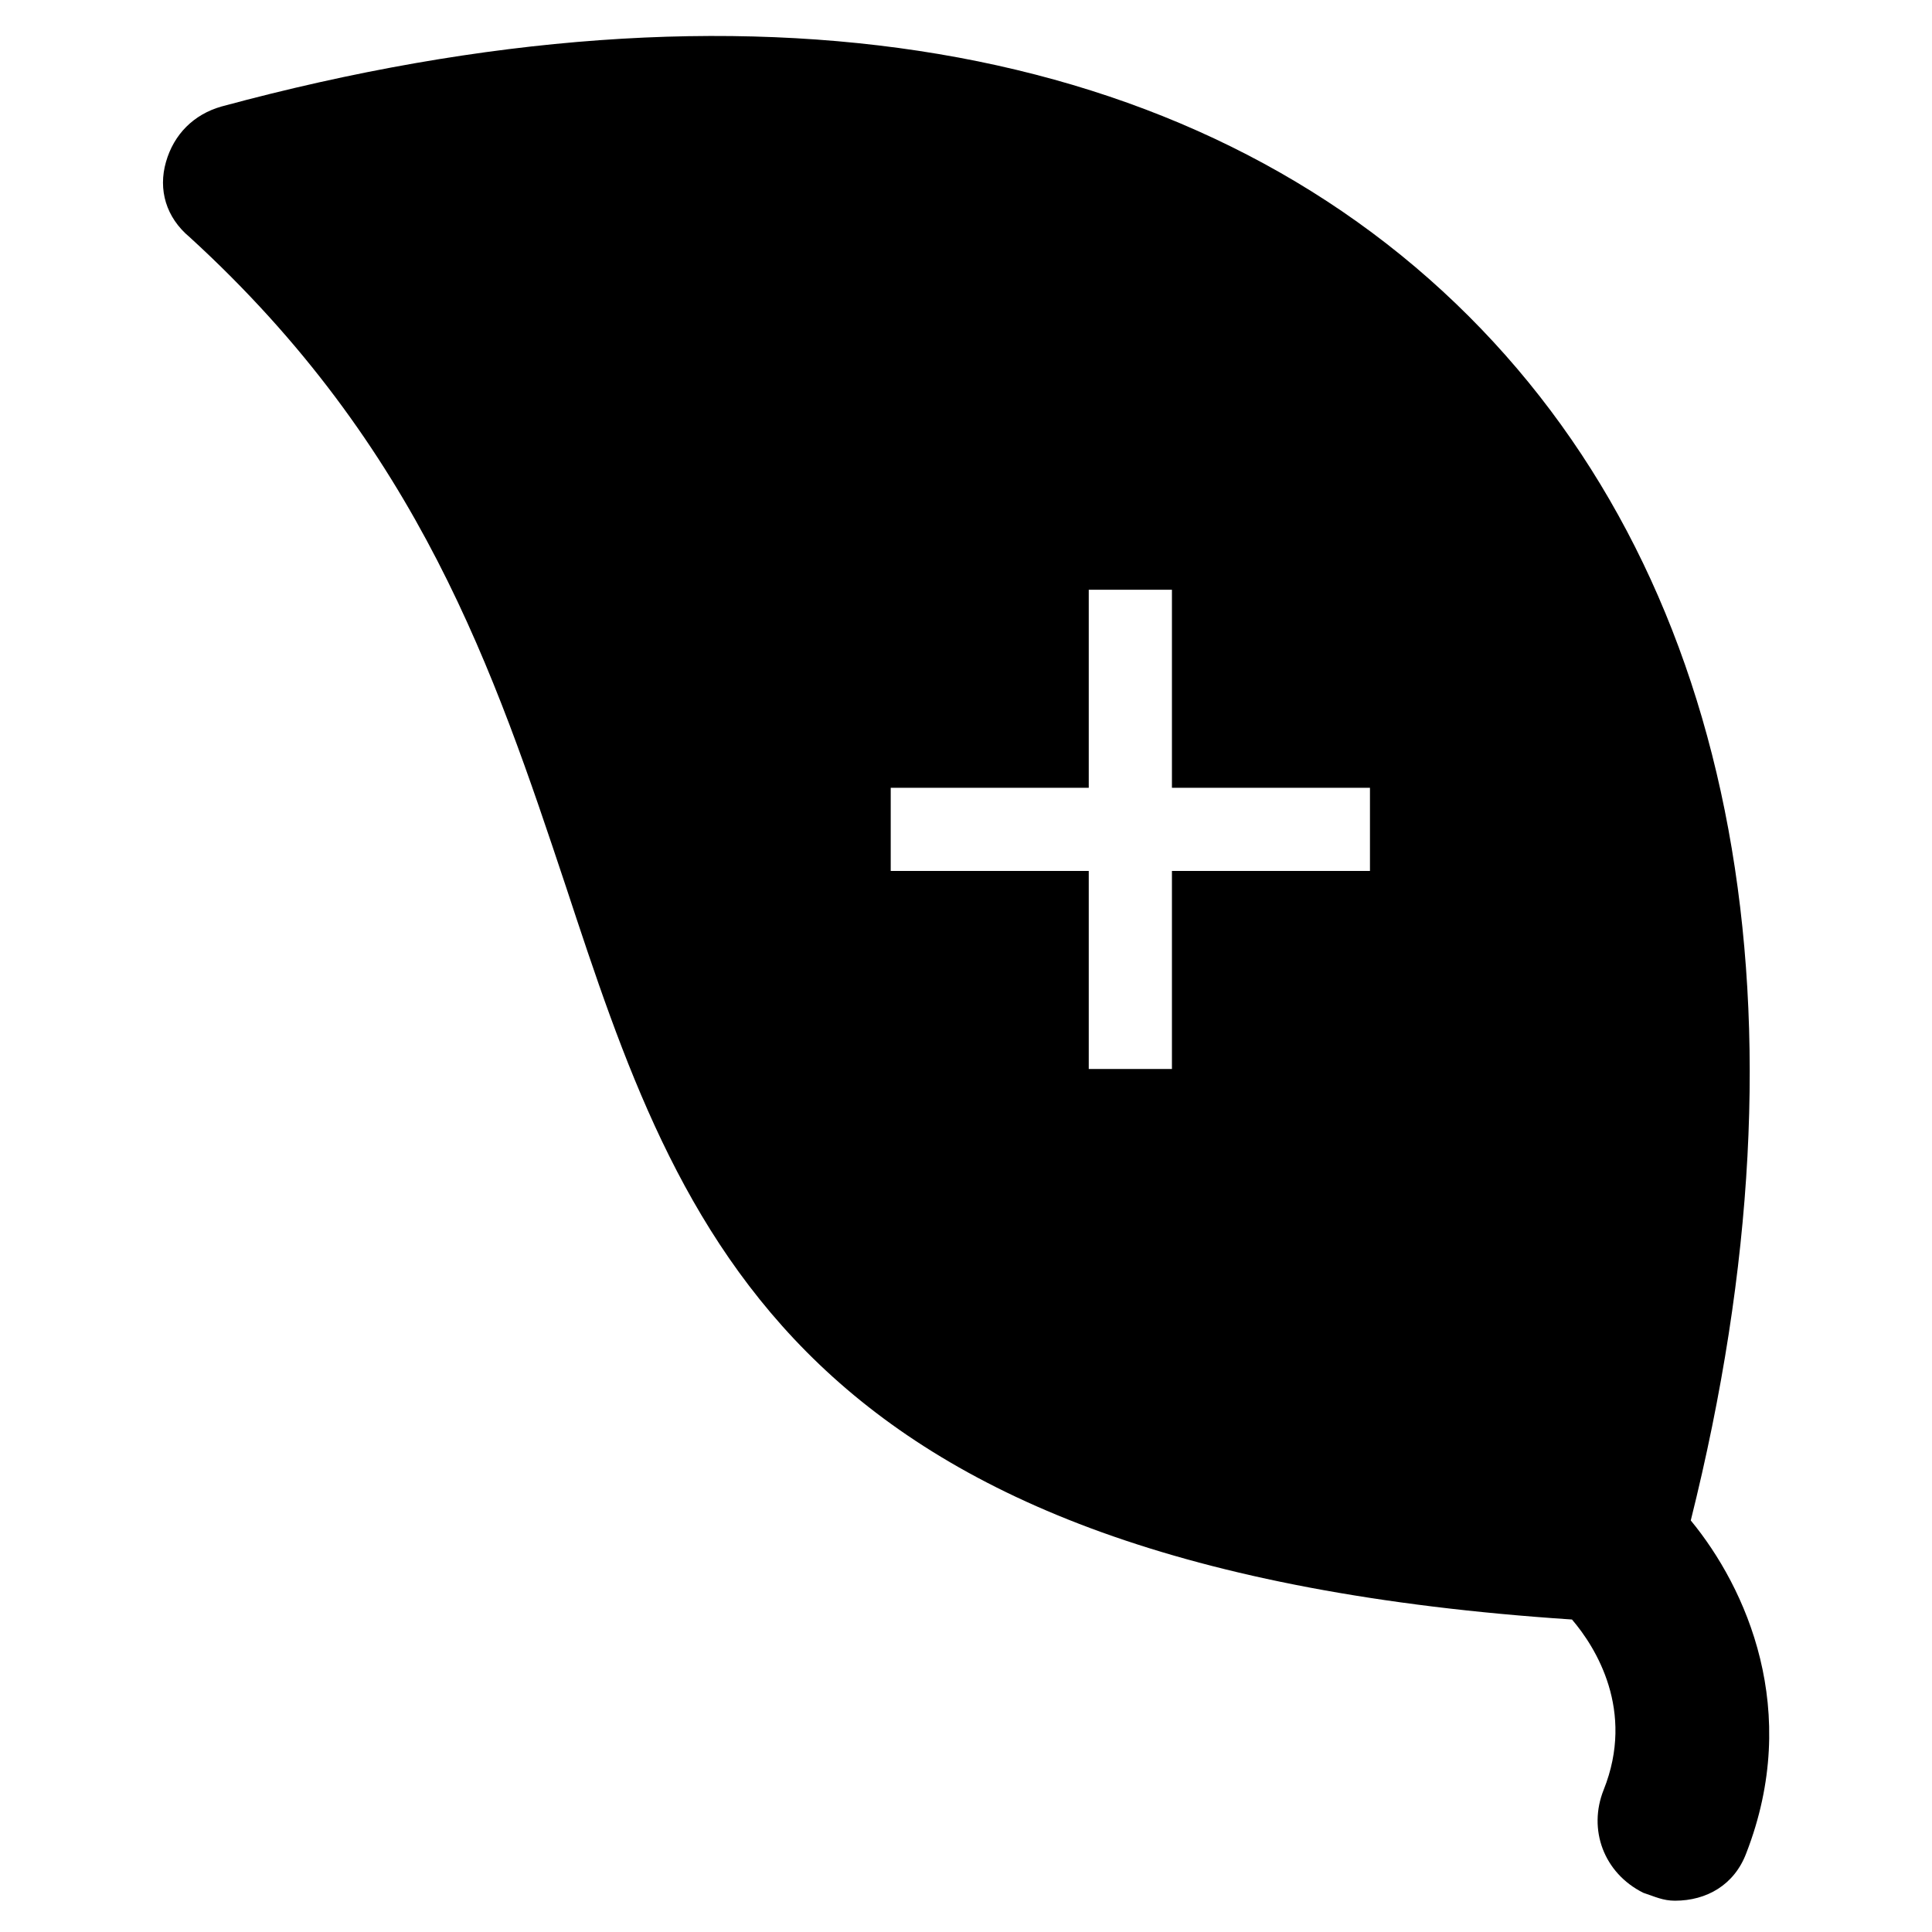
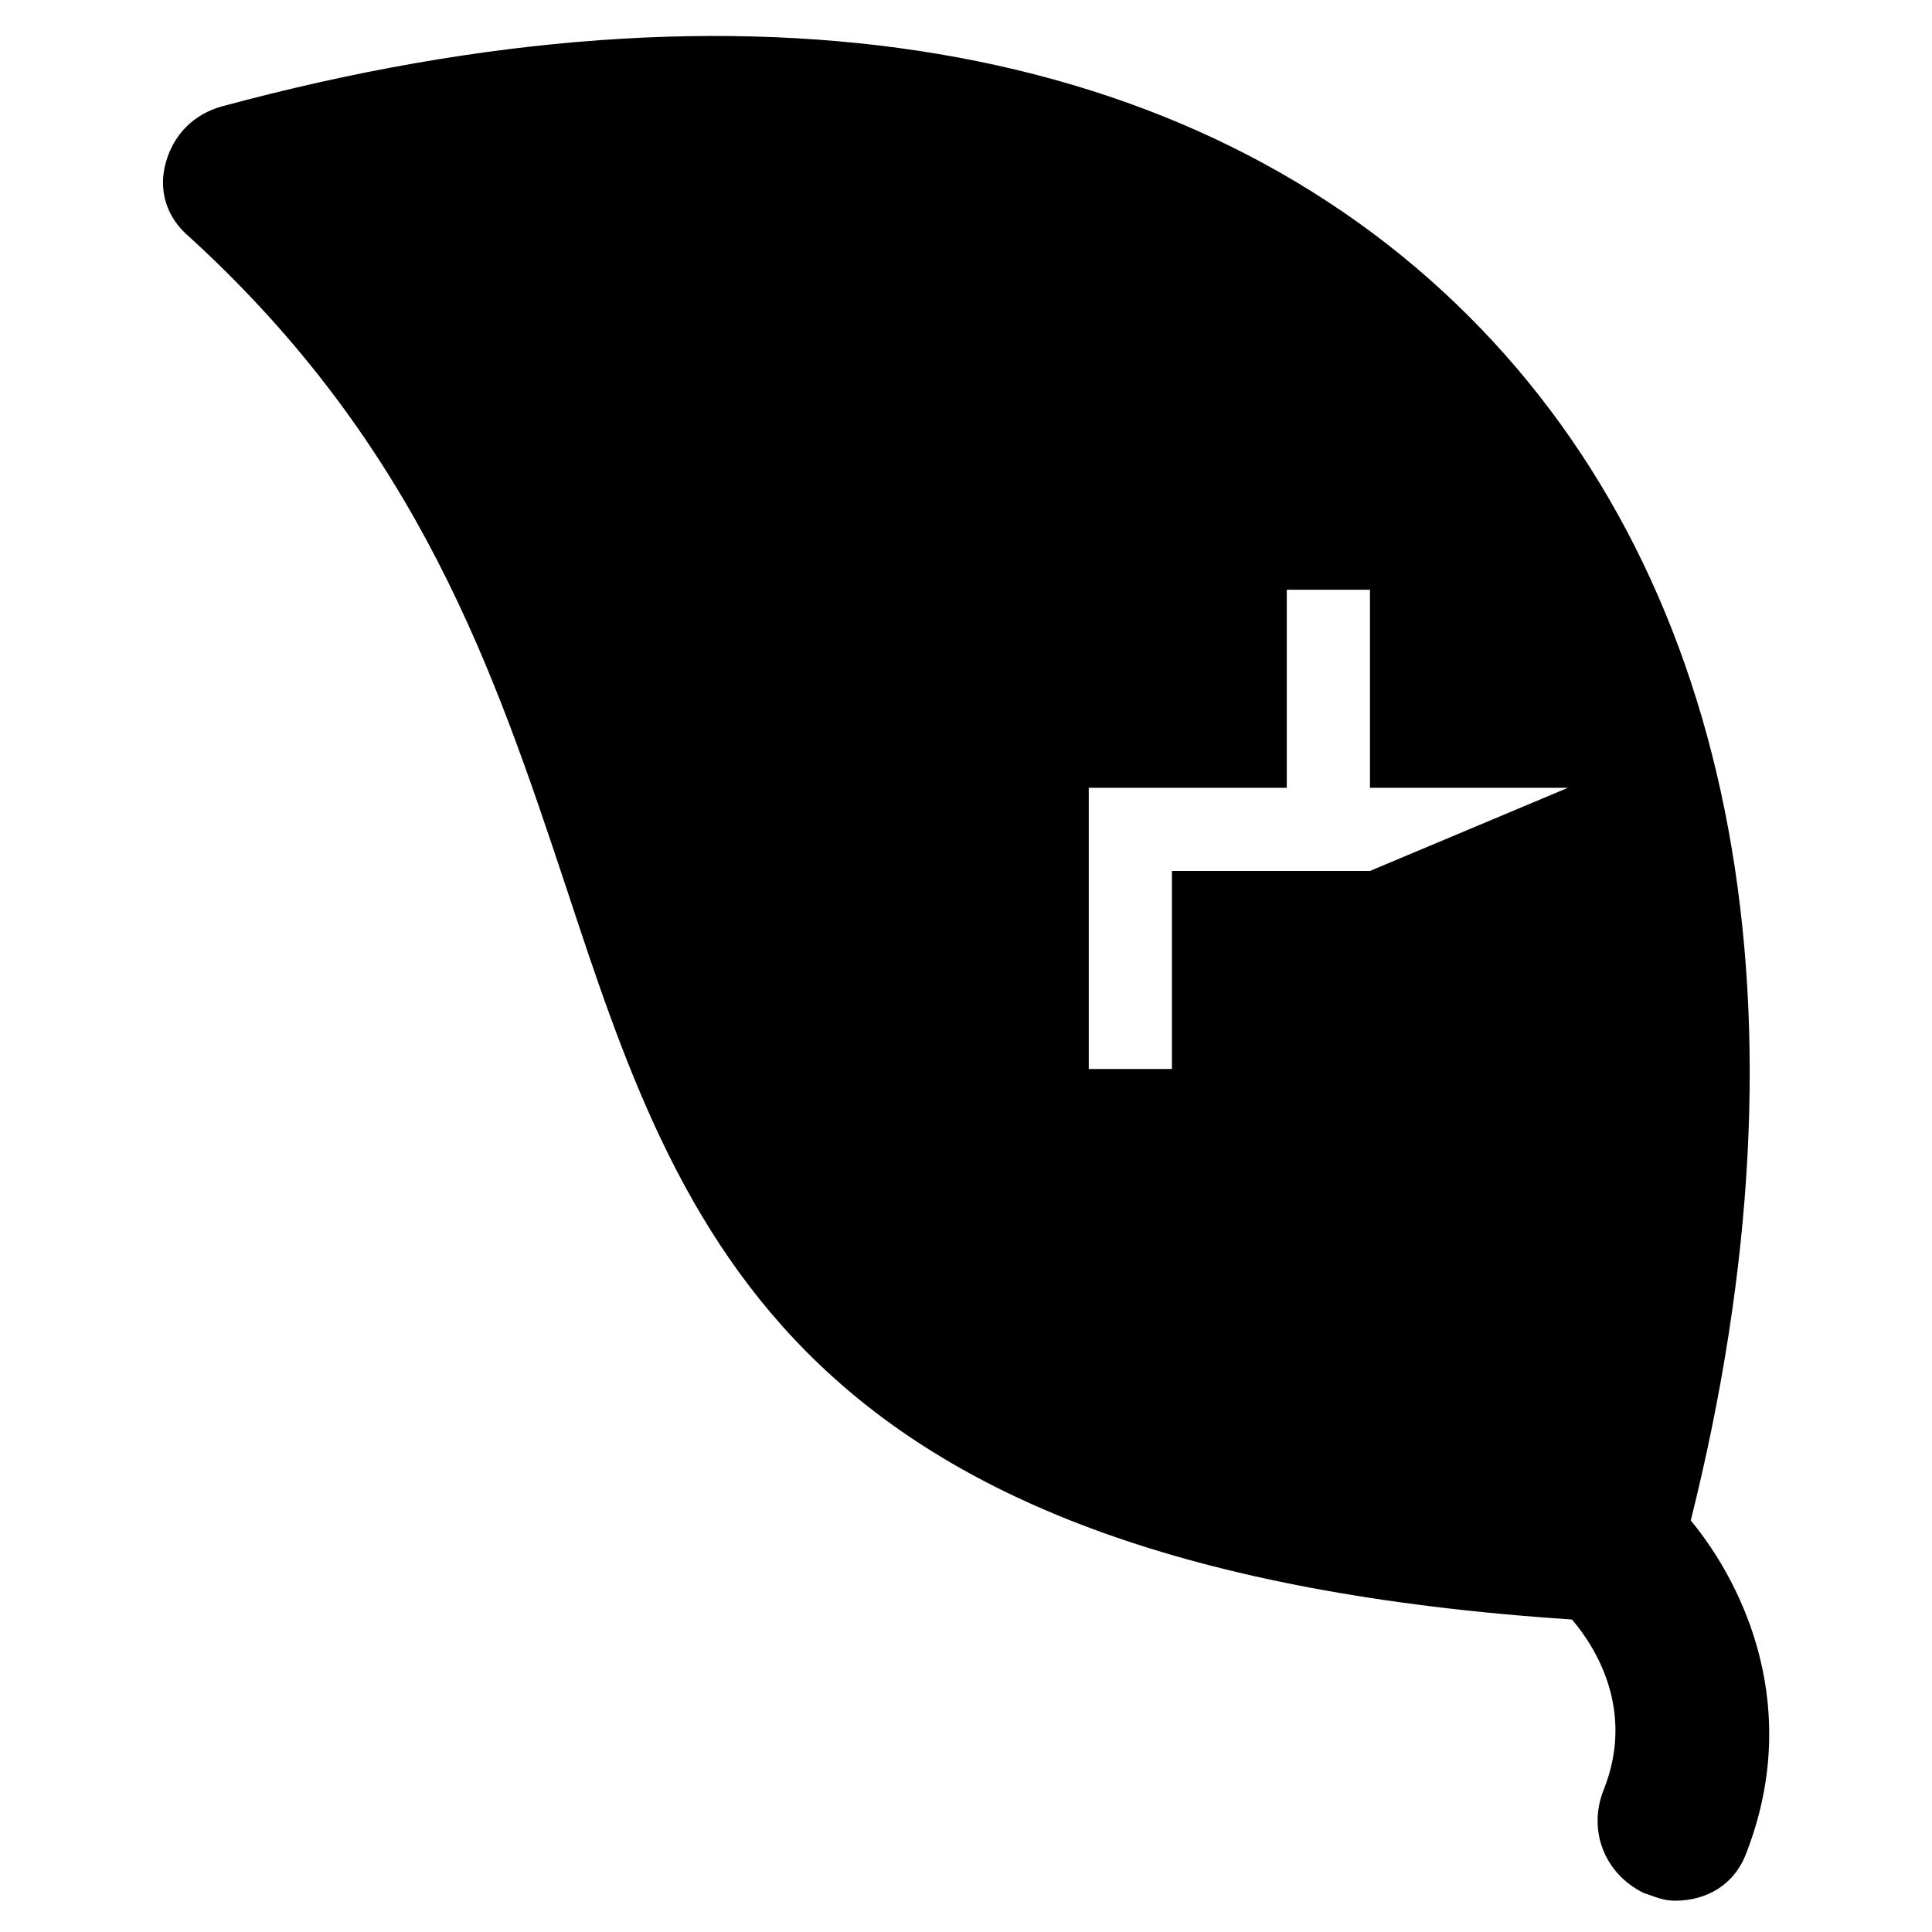
<svg xmlns="http://www.w3.org/2000/svg" fill="#000000" width="800px" height="800px" version="1.1" viewBox="144 144 512 512">
-   <path d="m592.07 546.94c33.586-134.35 12.594-247.71-58.777-319.08-73.473-73.473-191.03-93.414-330.62-55.629-7.348 2.098-12.594 7.348-14.691 14.695-2.102 7.348 0 14.695 6.297 19.941 60.879 55.629 80.82 115.46 99.711 172.14 30.438 92.363 59.828 180.53 266.6 194.18 6.297 7.348 16.793 24.141 8.398 45.133-4.199 10.496 0 22.043 10.496 27.289 3.148 1.051 5.246 2.098 8.398 2.098 8.398 0 15.742-4.199 18.895-12.594 14.691-37.785-0.004-70.324-14.699-88.168zm-85.016-172.13h-52.48v52.48h-22.043v-52.48h-52.48v-22.043h52.48v-52.48h22.043v52.48h52.48z" />
+   <path d="m592.07 546.94c33.586-134.35 12.594-247.71-58.777-319.08-73.473-73.473-191.03-93.414-330.62-55.629-7.348 2.098-12.594 7.348-14.691 14.695-2.102 7.348 0 14.695 6.297 19.941 60.879 55.629 80.82 115.46 99.711 172.14 30.438 92.363 59.828 180.53 266.6 194.18 6.297 7.348 16.793 24.141 8.398 45.133-4.199 10.496 0 22.043 10.496 27.289 3.148 1.051 5.246 2.098 8.398 2.098 8.398 0 15.742-4.199 18.895-12.594 14.691-37.785-0.004-70.324-14.699-88.168zm-85.016-172.13h-52.48v52.48h-22.043v-52.48v-22.043h52.48v-52.48h22.043v52.48h52.48z" />
</svg>